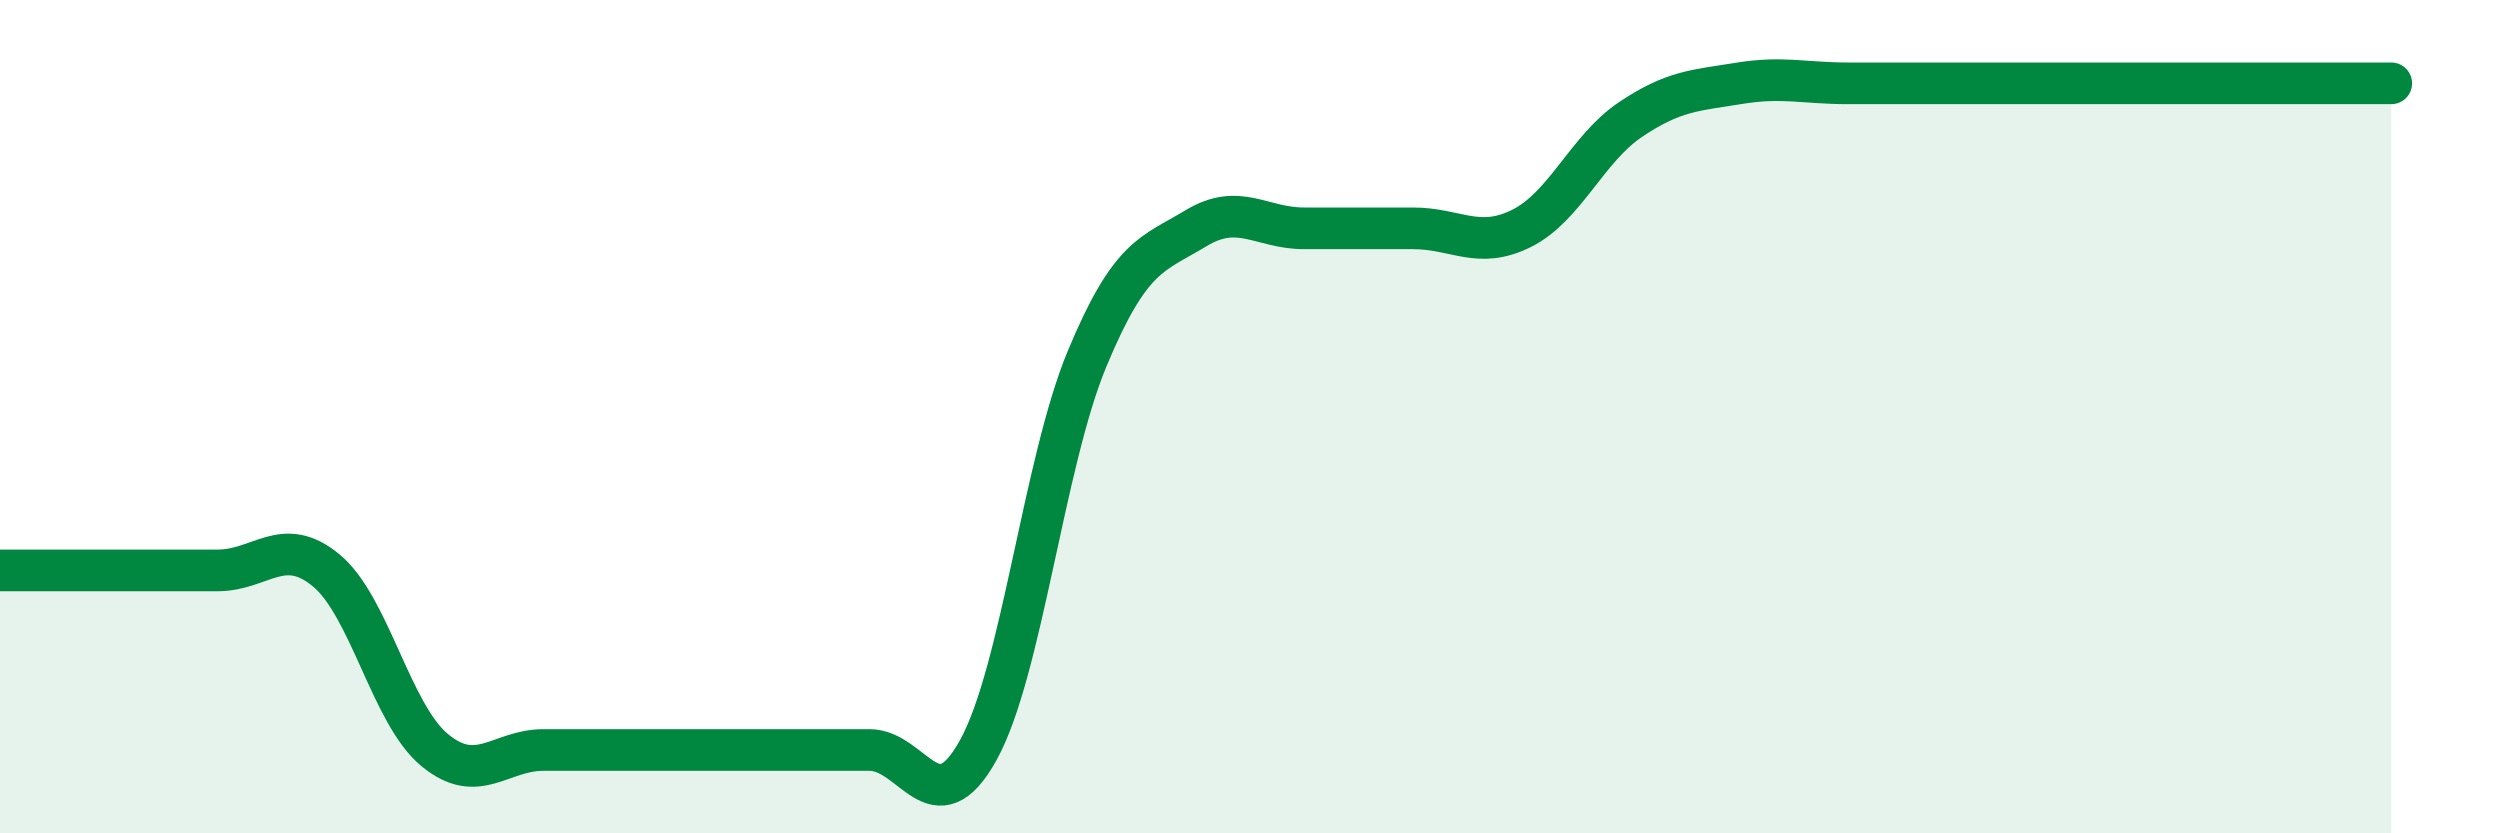
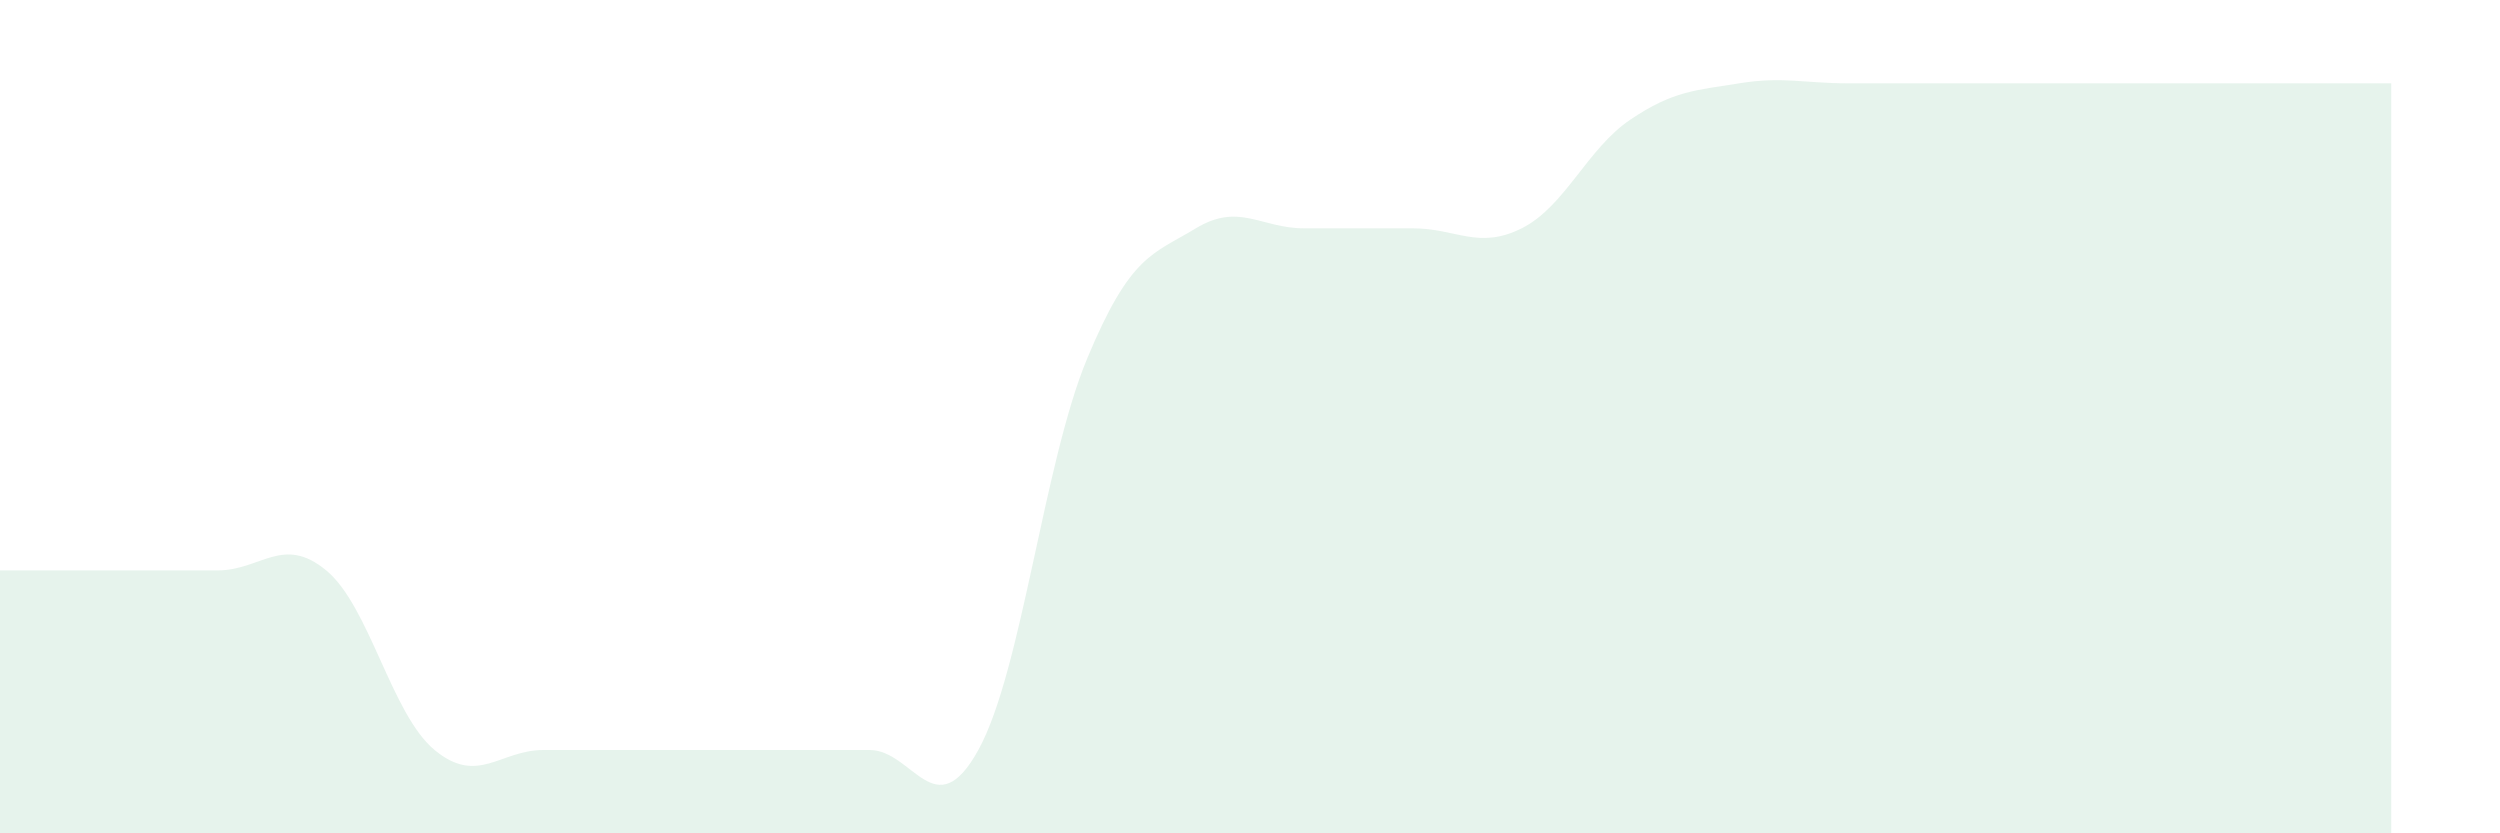
<svg xmlns="http://www.w3.org/2000/svg" width="60" height="20" viewBox="0 0 60 20">
  <path d="M 0,13.69 C 0.52,13.69 1.57,13.69 2.61,13.69 C 3.65,13.69 4.18,13.69 5.22,13.69 C 6.26,13.69 6.79,12.83 7.83,13.69 C 8.87,14.55 9.39,17.14 10.43,18 C 11.47,18.86 12,18 13.04,18 C 14.08,18 14.61,18 15.65,18 C 16.69,18 17.22,18 18.26,18 C 19.3,18 19.83,18 20.87,18 C 21.91,18 22.44,19.88 23.48,18 C 24.52,16.12 25.05,11.11 26.09,8.61 C 27.13,6.11 27.66,6.11 28.7,5.48 C 29.74,4.85 30.26,5.48 31.3,5.48 C 32.34,5.48 32.87,5.48 33.91,5.48 C 34.95,5.48 35.48,6 36.52,5.48 C 37.56,4.96 38.09,3.57 39.13,2.87 C 40.17,2.17 40.7,2.17 41.74,2 C 42.78,1.83 43.31,2 44.35,2 C 45.39,2 45.92,2 46.96,2 C 48,2 48.53,2 49.57,2 C 50.61,2 51.13,2 52.17,2 C 53.21,2 53.74,2 54.78,2 C 55.82,2 56.87,2 57.39,2L57.39 20L0 20Z" fill="#008740" opacity="0.1" stroke-linecap="round" stroke-linejoin="round" />
-   <path d="M 0,13.69 C 0.52,13.69 1.57,13.69 2.61,13.69 C 3.65,13.69 4.18,13.69 5.22,13.69 C 6.26,13.69 6.79,12.83 7.83,13.69 C 8.87,14.55 9.39,17.14 10.43,18 C 11.47,18.86 12,18 13.04,18 C 14.08,18 14.61,18 15.65,18 C 16.69,18 17.22,18 18.26,18 C 19.3,18 19.83,18 20.87,18 C 21.91,18 22.44,19.88 23.48,18 C 24.52,16.12 25.05,11.11 26.09,8.61 C 27.13,6.11 27.66,6.11 28.7,5.48 C 29.74,4.85 30.26,5.48 31.3,5.48 C 32.34,5.48 32.87,5.48 33.91,5.48 C 34.95,5.48 35.48,6 36.52,5.48 C 37.56,4.96 38.09,3.57 39.13,2.87 C 40.17,2.17 40.7,2.17 41.74,2 C 42.78,1.83 43.31,2 44.35,2 C 45.39,2 45.92,2 46.96,2 C 48,2 48.53,2 49.57,2 C 50.61,2 51.13,2 52.17,2 C 53.21,2 53.74,2 54.78,2 C 55.82,2 56.87,2 57.39,2" stroke="#008740" stroke-width="1" fill="none" stroke-linecap="round" stroke-linejoin="round" />
</svg>